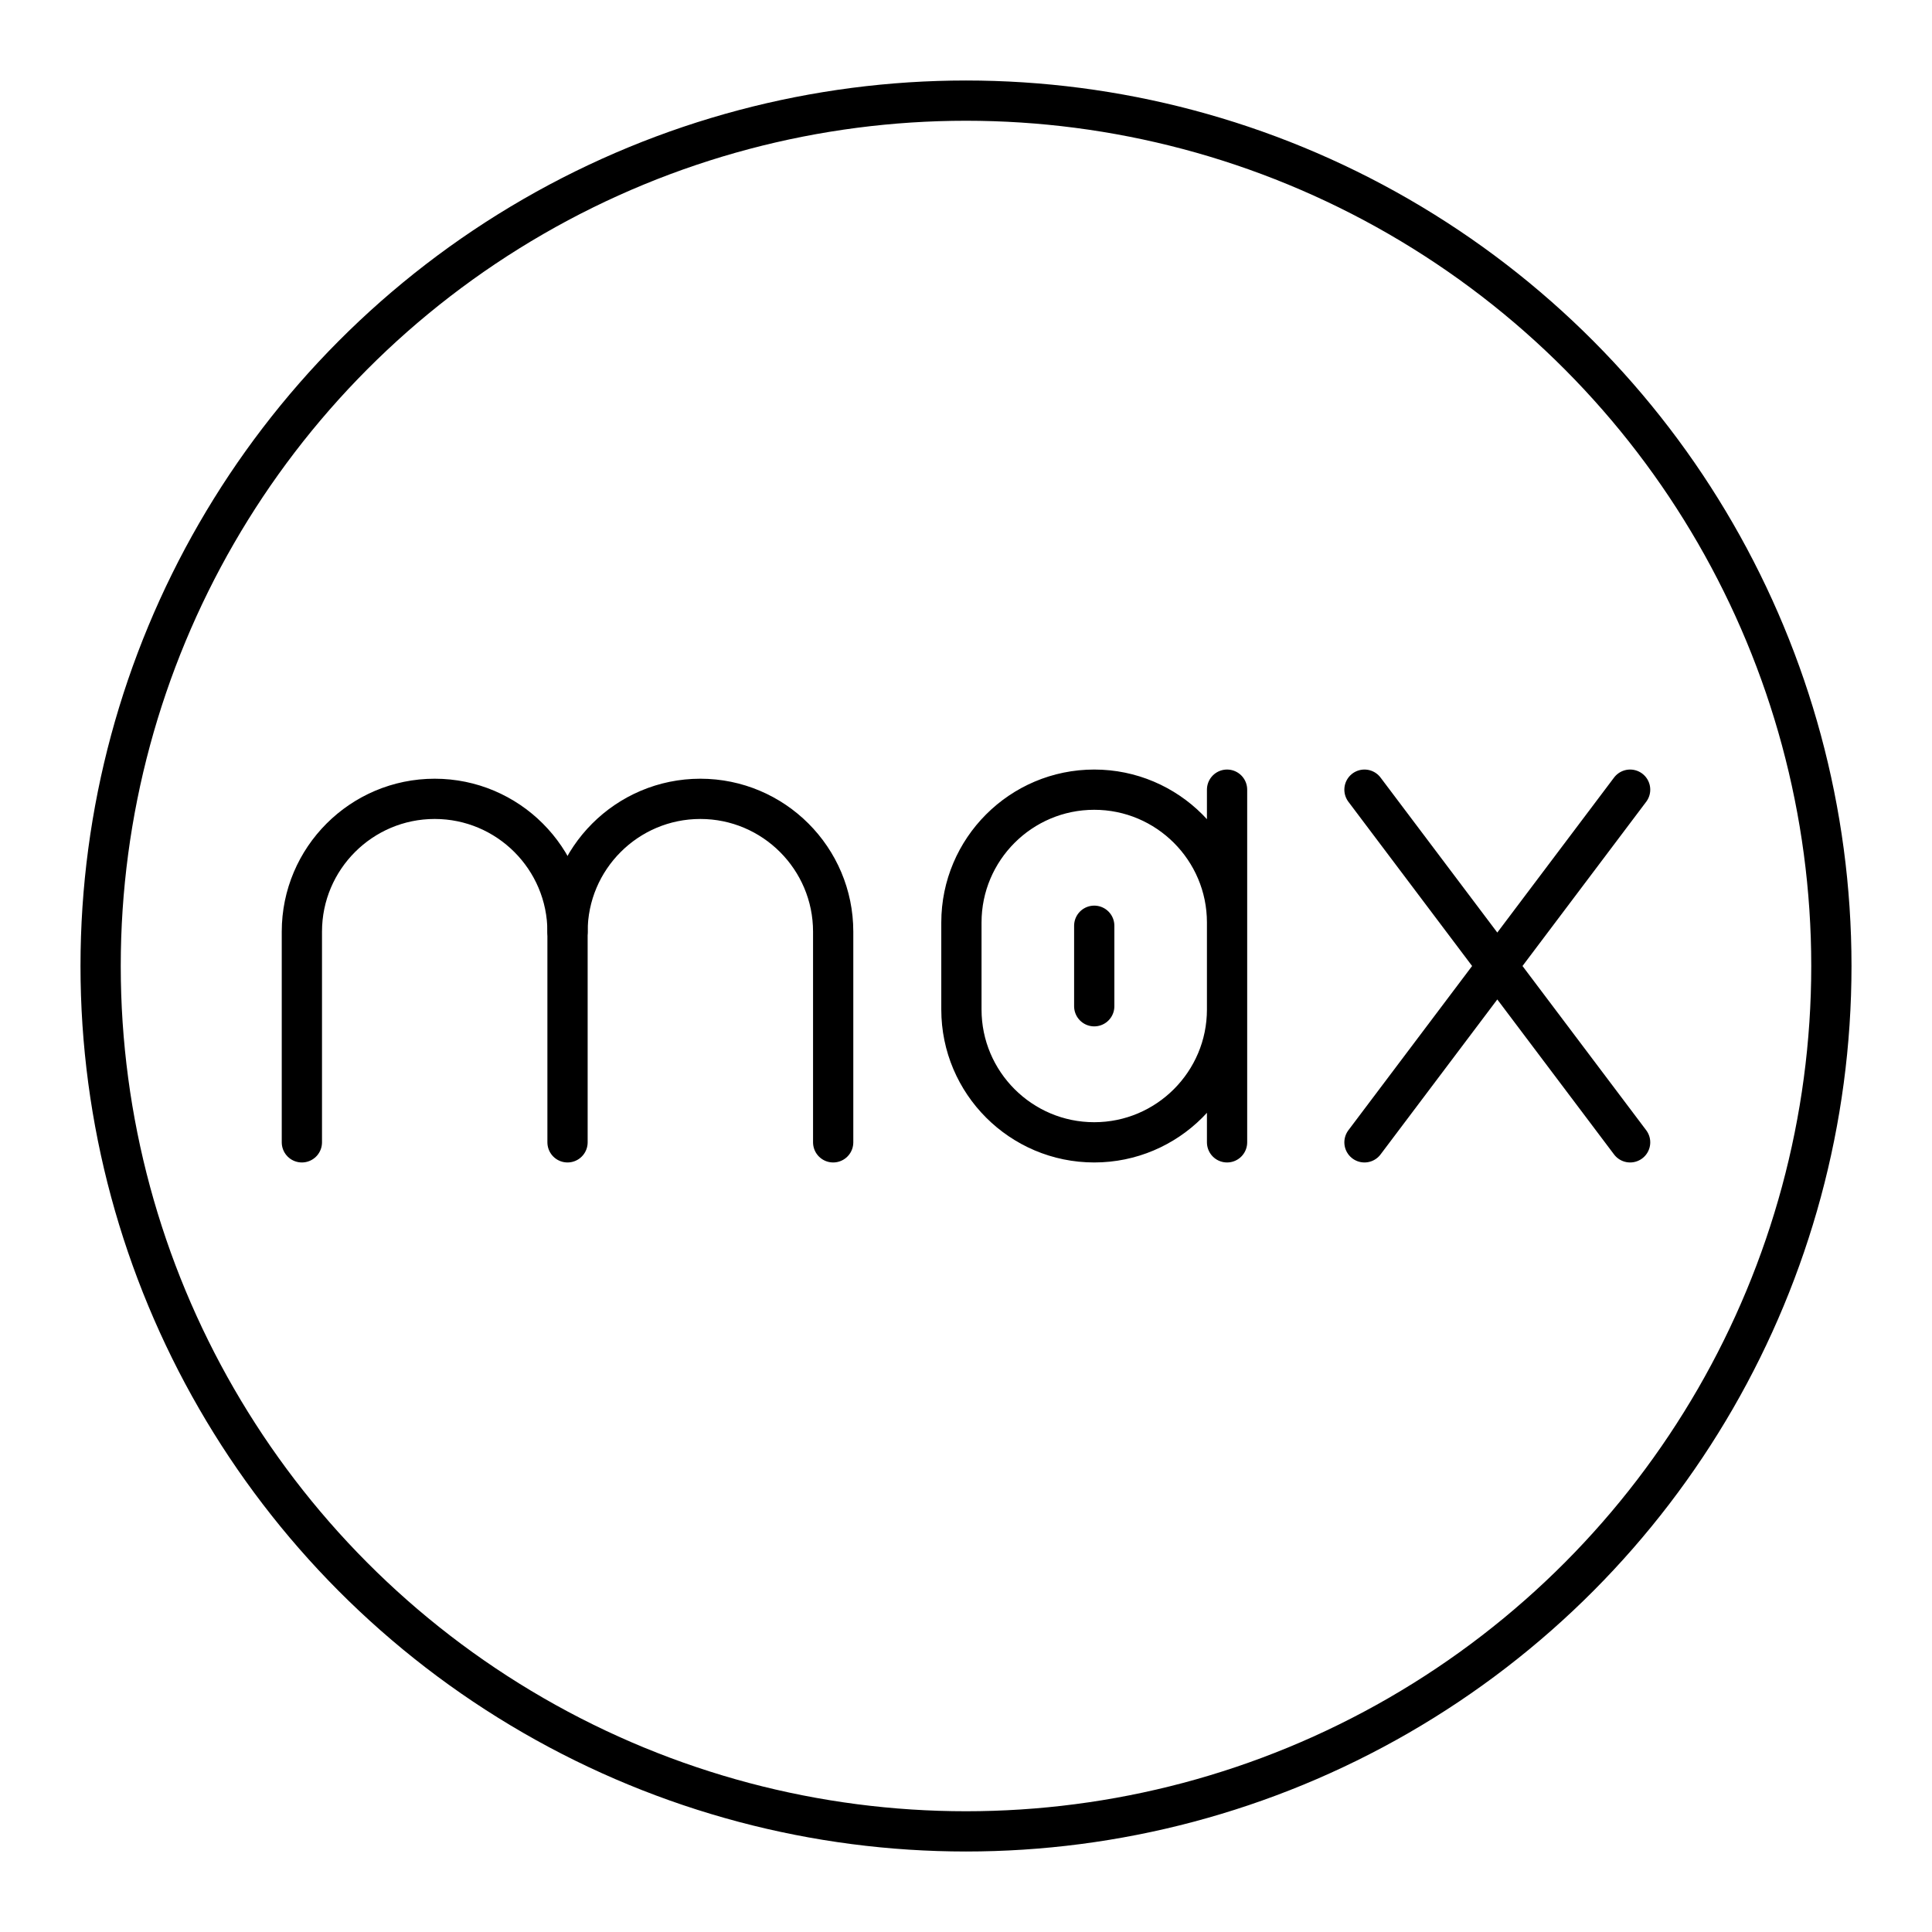
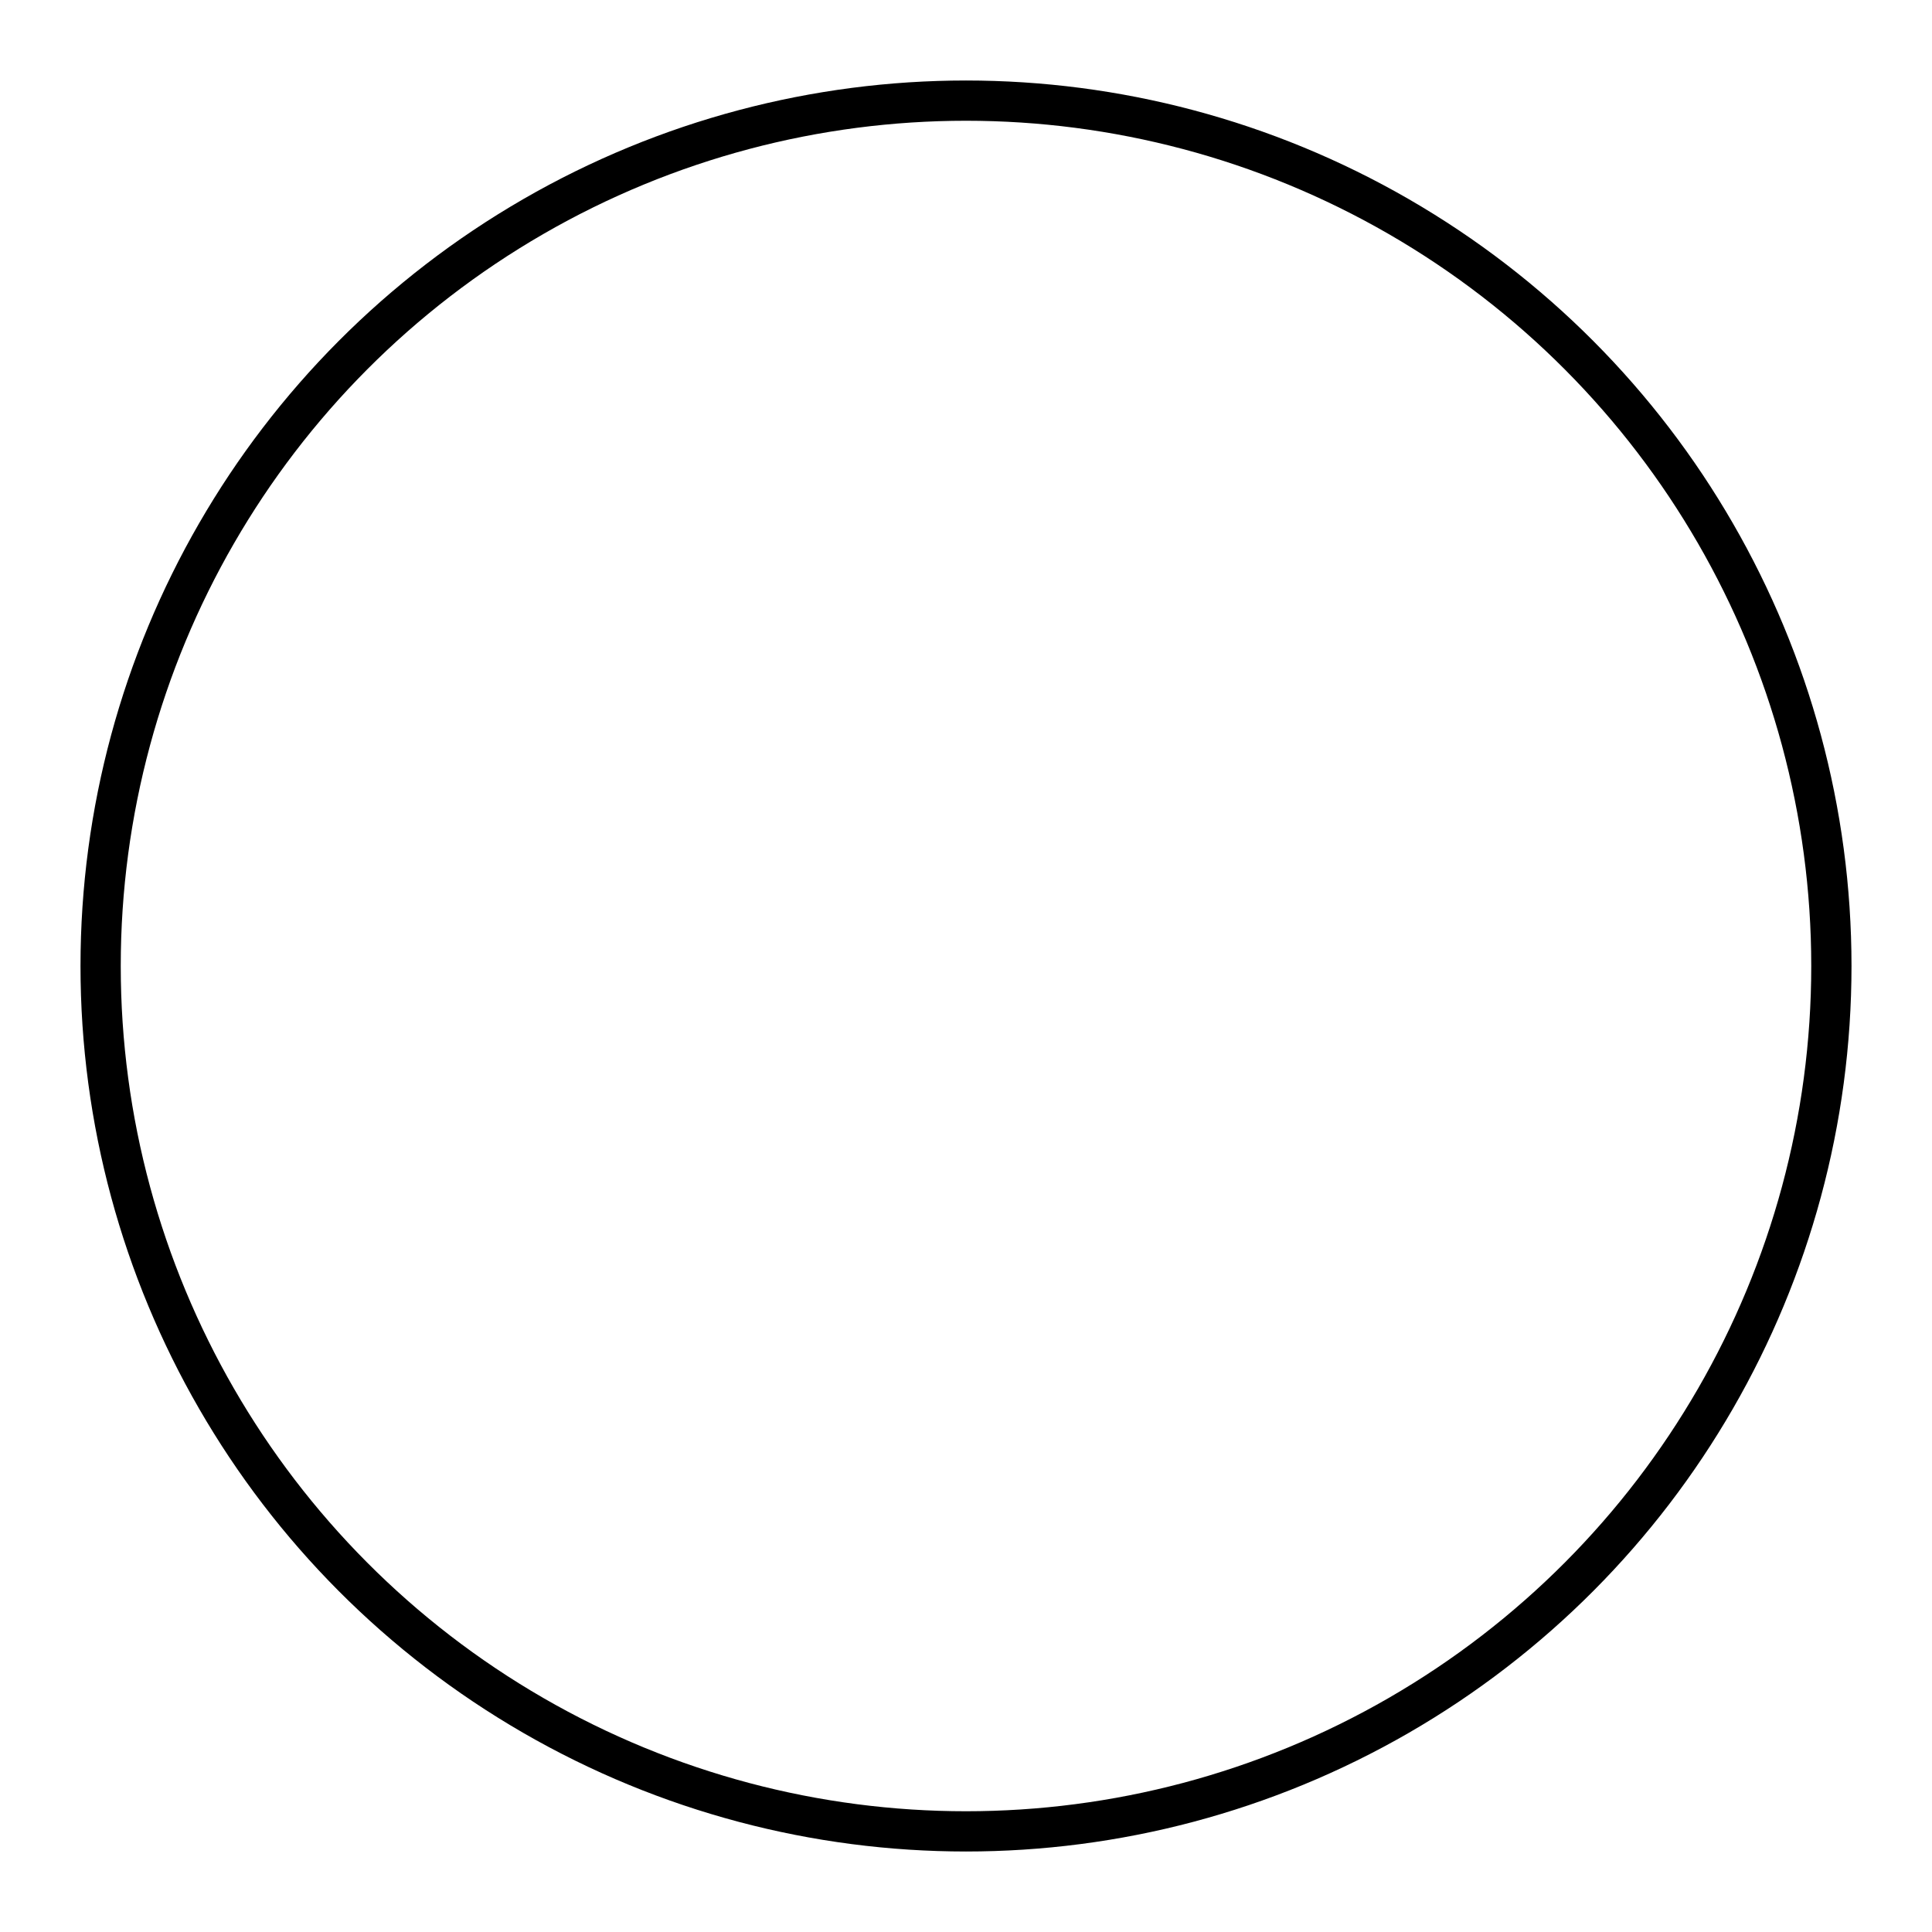
<svg xmlns="http://www.w3.org/2000/svg" width="800" height="800" viewBox="0 0 48 48">
-   <path fill="none" stroke="currentColor" stroke-linecap="round" stroke-linejoin="round" d="m40.5 19.619l-6.6 8.762m6.6 0l-6.6-8.762M7.5 28.381v-5.234c0-1.821 1.48-3.3 3.3-3.3h0c1.82 0 3.3 1.479 3.3 3.3v5.234" />
-   <path fill="none" stroke="currentColor" stroke-linecap="round" stroke-linejoin="round" d="M14.1 23.147c0-1.821 1.48-3.3 3.3-3.3h0c1.82 0 3.3 1.479 3.3 3.3v5.234m9.786-3.3c0 1.82-1.48 3.3-3.3 3.3h0c-1.82 0-3.3-1.48-3.3-3.3h0v-2.162c0-1.82 1.48-3.3 3.3-3.3h0c1.82 0 3.3 1.48 3.3 3.3m0 5.462v-8.762M27.186 25v-2" />
  <circle cx="24" cy="24" r="21.5" fill="none" stroke="currentColor" stroke-linecap="round" stroke-linejoin="round" />
</svg>